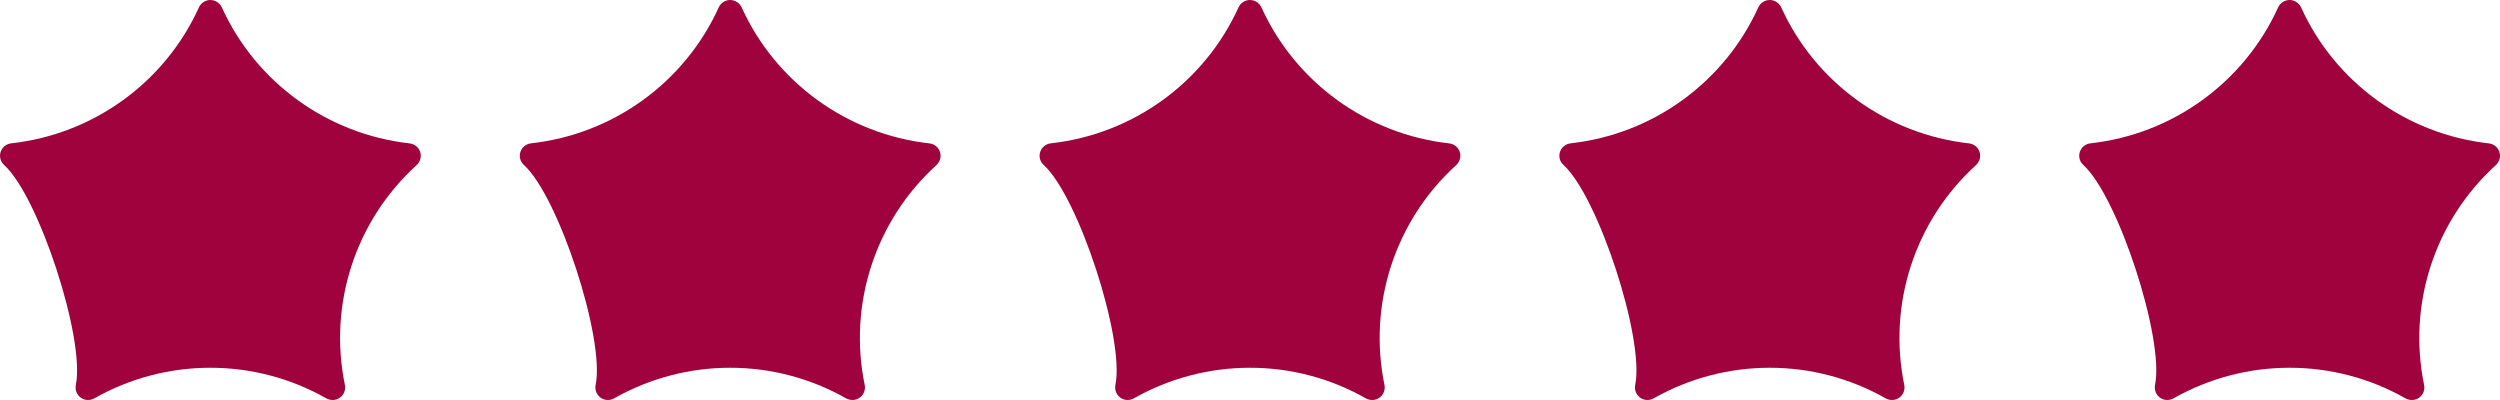
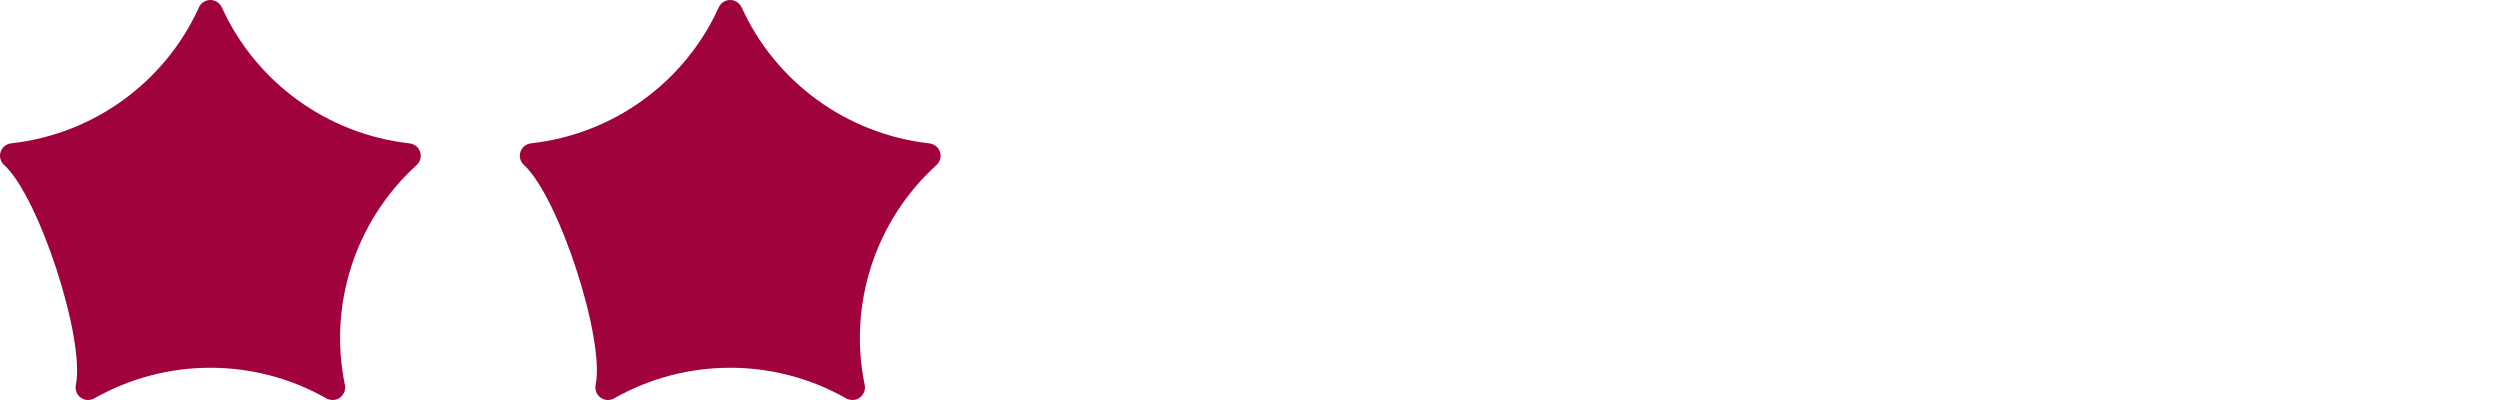
<svg xmlns="http://www.w3.org/2000/svg" fill="none" height="100%" overflow="visible" preserveAspectRatio="none" style="display: block;" viewBox="0 0 100 16" width="100%">
  <g id="Group 1000001393">
    <g id="Group">
      <g id="Group_2">
        <path d="M7.958 0.295C6.593 3.302 3.731 5.37 0.449 5.733C0.257 5.756 0.088 5.883 0.025 6.077C-0.039 6.271 0.025 6.473 0.166 6.6C1.556 7.864 3.413 13.558 3.033 15.397C2.997 15.586 3.065 15.786 3.23 15.905C3.395 16.025 3.606 16.027 3.773 15.934C6.652 14.303 10.177 14.301 13.054 15.935C13.223 16.027 13.435 16.025 13.599 15.905C13.765 15.786 13.833 15.586 13.796 15.398C13.128 12.168 14.223 8.82 16.666 6.603C16.807 6.472 16.87 6.27 16.807 6.077C16.745 5.884 16.575 5.757 16.384 5.735C13.102 5.369 10.238 3.303 8.874 0.295C8.791 0.122 8.618 0 8.414 0C8.211 0 8.036 0.123 7.958 0.295Z" fill="#9F023D" id="Vector" />
      </g>
    </g>
    <g id="Group_3">
      <g id="Group_4">
        <path d="M28.75 0.295C27.385 3.302 24.523 5.37 21.241 5.733C21.049 5.756 20.88 5.883 20.817 6.077C20.753 6.271 20.817 6.473 20.958 6.6C22.348 7.864 24.205 13.558 23.825 15.397C23.788 15.586 23.857 15.786 24.022 15.905C24.187 16.025 24.398 16.027 24.564 15.934C27.444 14.303 30.969 14.301 33.846 15.935C34.016 16.027 34.227 16.025 34.391 15.905C34.557 15.786 34.625 15.586 34.588 15.398C33.92 12.168 35.015 8.82 37.458 6.603C37.599 6.472 37.662 6.27 37.599 6.077C37.537 5.884 37.367 5.757 37.176 5.735C33.894 5.369 31.029 3.303 29.666 0.295C29.583 0.122 29.41 0 29.206 0C29.003 0 28.828 0.123 28.75 0.295Z" fill="#9F023D" id="Vector_2" />
      </g>
    </g>
    <g id="Group_5">
      <g id="Group_6">
-         <path d="M49.541 0.295C48.176 3.302 45.314 5.37 42.032 5.733C41.84 5.756 41.671 5.883 41.608 6.077C41.544 6.271 41.608 6.473 41.749 6.6C43.138 7.864 44.996 13.558 44.616 15.397C44.58 15.586 44.648 15.786 44.813 15.905C44.977 16.025 45.189 16.027 45.355 15.934C48.235 14.303 51.76 14.301 54.637 15.935C54.806 16.027 55.018 16.025 55.182 15.905C55.348 15.786 55.416 15.586 55.379 15.398C54.711 12.168 55.806 8.82 58.249 6.603C58.39 6.472 58.453 6.27 58.39 6.077C58.328 5.884 58.158 5.757 57.967 5.735C54.685 5.369 51.82 3.303 50.457 0.295C50.374 0.122 50.201 0 49.997 0C49.794 0 49.619 0.123 49.541 0.295Z" fill="#9F023D" id="Vector_3" />
-       </g>
+         </g>
    </g>
    <g id="Group_7">
      <g id="Group_8">
-         <path d="M70.333 0.295C68.968 3.302 66.106 5.37 62.824 5.733C62.632 5.756 62.463 5.883 62.399 6.077C62.336 6.271 62.399 6.473 62.541 6.6C63.93 7.864 65.788 13.558 65.408 15.397C65.371 15.586 65.44 15.786 65.605 15.905C65.769 16.025 65.981 16.027 66.147 15.934C69.027 14.303 72.552 14.301 75.429 15.935C75.598 16.027 75.81 16.025 75.974 15.905C76.139 15.786 76.208 15.586 76.171 15.398C75.503 12.168 76.598 8.82 79.041 6.603C79.182 6.472 79.244 6.27 79.182 6.077C79.12 5.884 78.95 5.757 78.759 5.735C75.477 5.369 72.612 3.303 71.249 0.295C71.166 0.122 70.993 0 70.789 0C70.586 0 70.411 0.123 70.333 0.295Z" fill="#9F023D" id="Vector_4" />
-       </g>
+         </g>
    </g>
    <g id="Group_9">
      <g id="Group_10">
-         <path d="M91.126 0.295C89.761 3.302 86.9 5.37 83.617 5.733C83.426 5.756 83.257 5.883 83.193 6.077C83.13 6.271 83.193 6.473 83.334 6.6C84.724 7.864 86.582 13.558 86.201 15.397C86.165 15.586 86.234 15.786 86.399 15.905C86.563 16.025 86.775 16.027 86.941 15.934C89.82 14.303 93.345 14.301 96.223 15.935C96.392 16.027 96.604 16.025 96.768 15.905C96.933 15.786 97.002 15.586 96.964 15.398C96.297 12.168 97.392 8.82 99.835 6.603C99.976 6.472 100.038 6.27 99.976 6.077C99.913 5.884 99.744 5.757 99.552 5.735C96.271 5.369 93.406 3.303 92.043 0.295C91.96 0.122 91.787 0 91.583 0C91.379 0 91.205 0.123 91.126 0.295Z" fill="#9F023D" id="Vector_5" />
-       </g>
+         </g>
    </g>
  </g>
</svg>